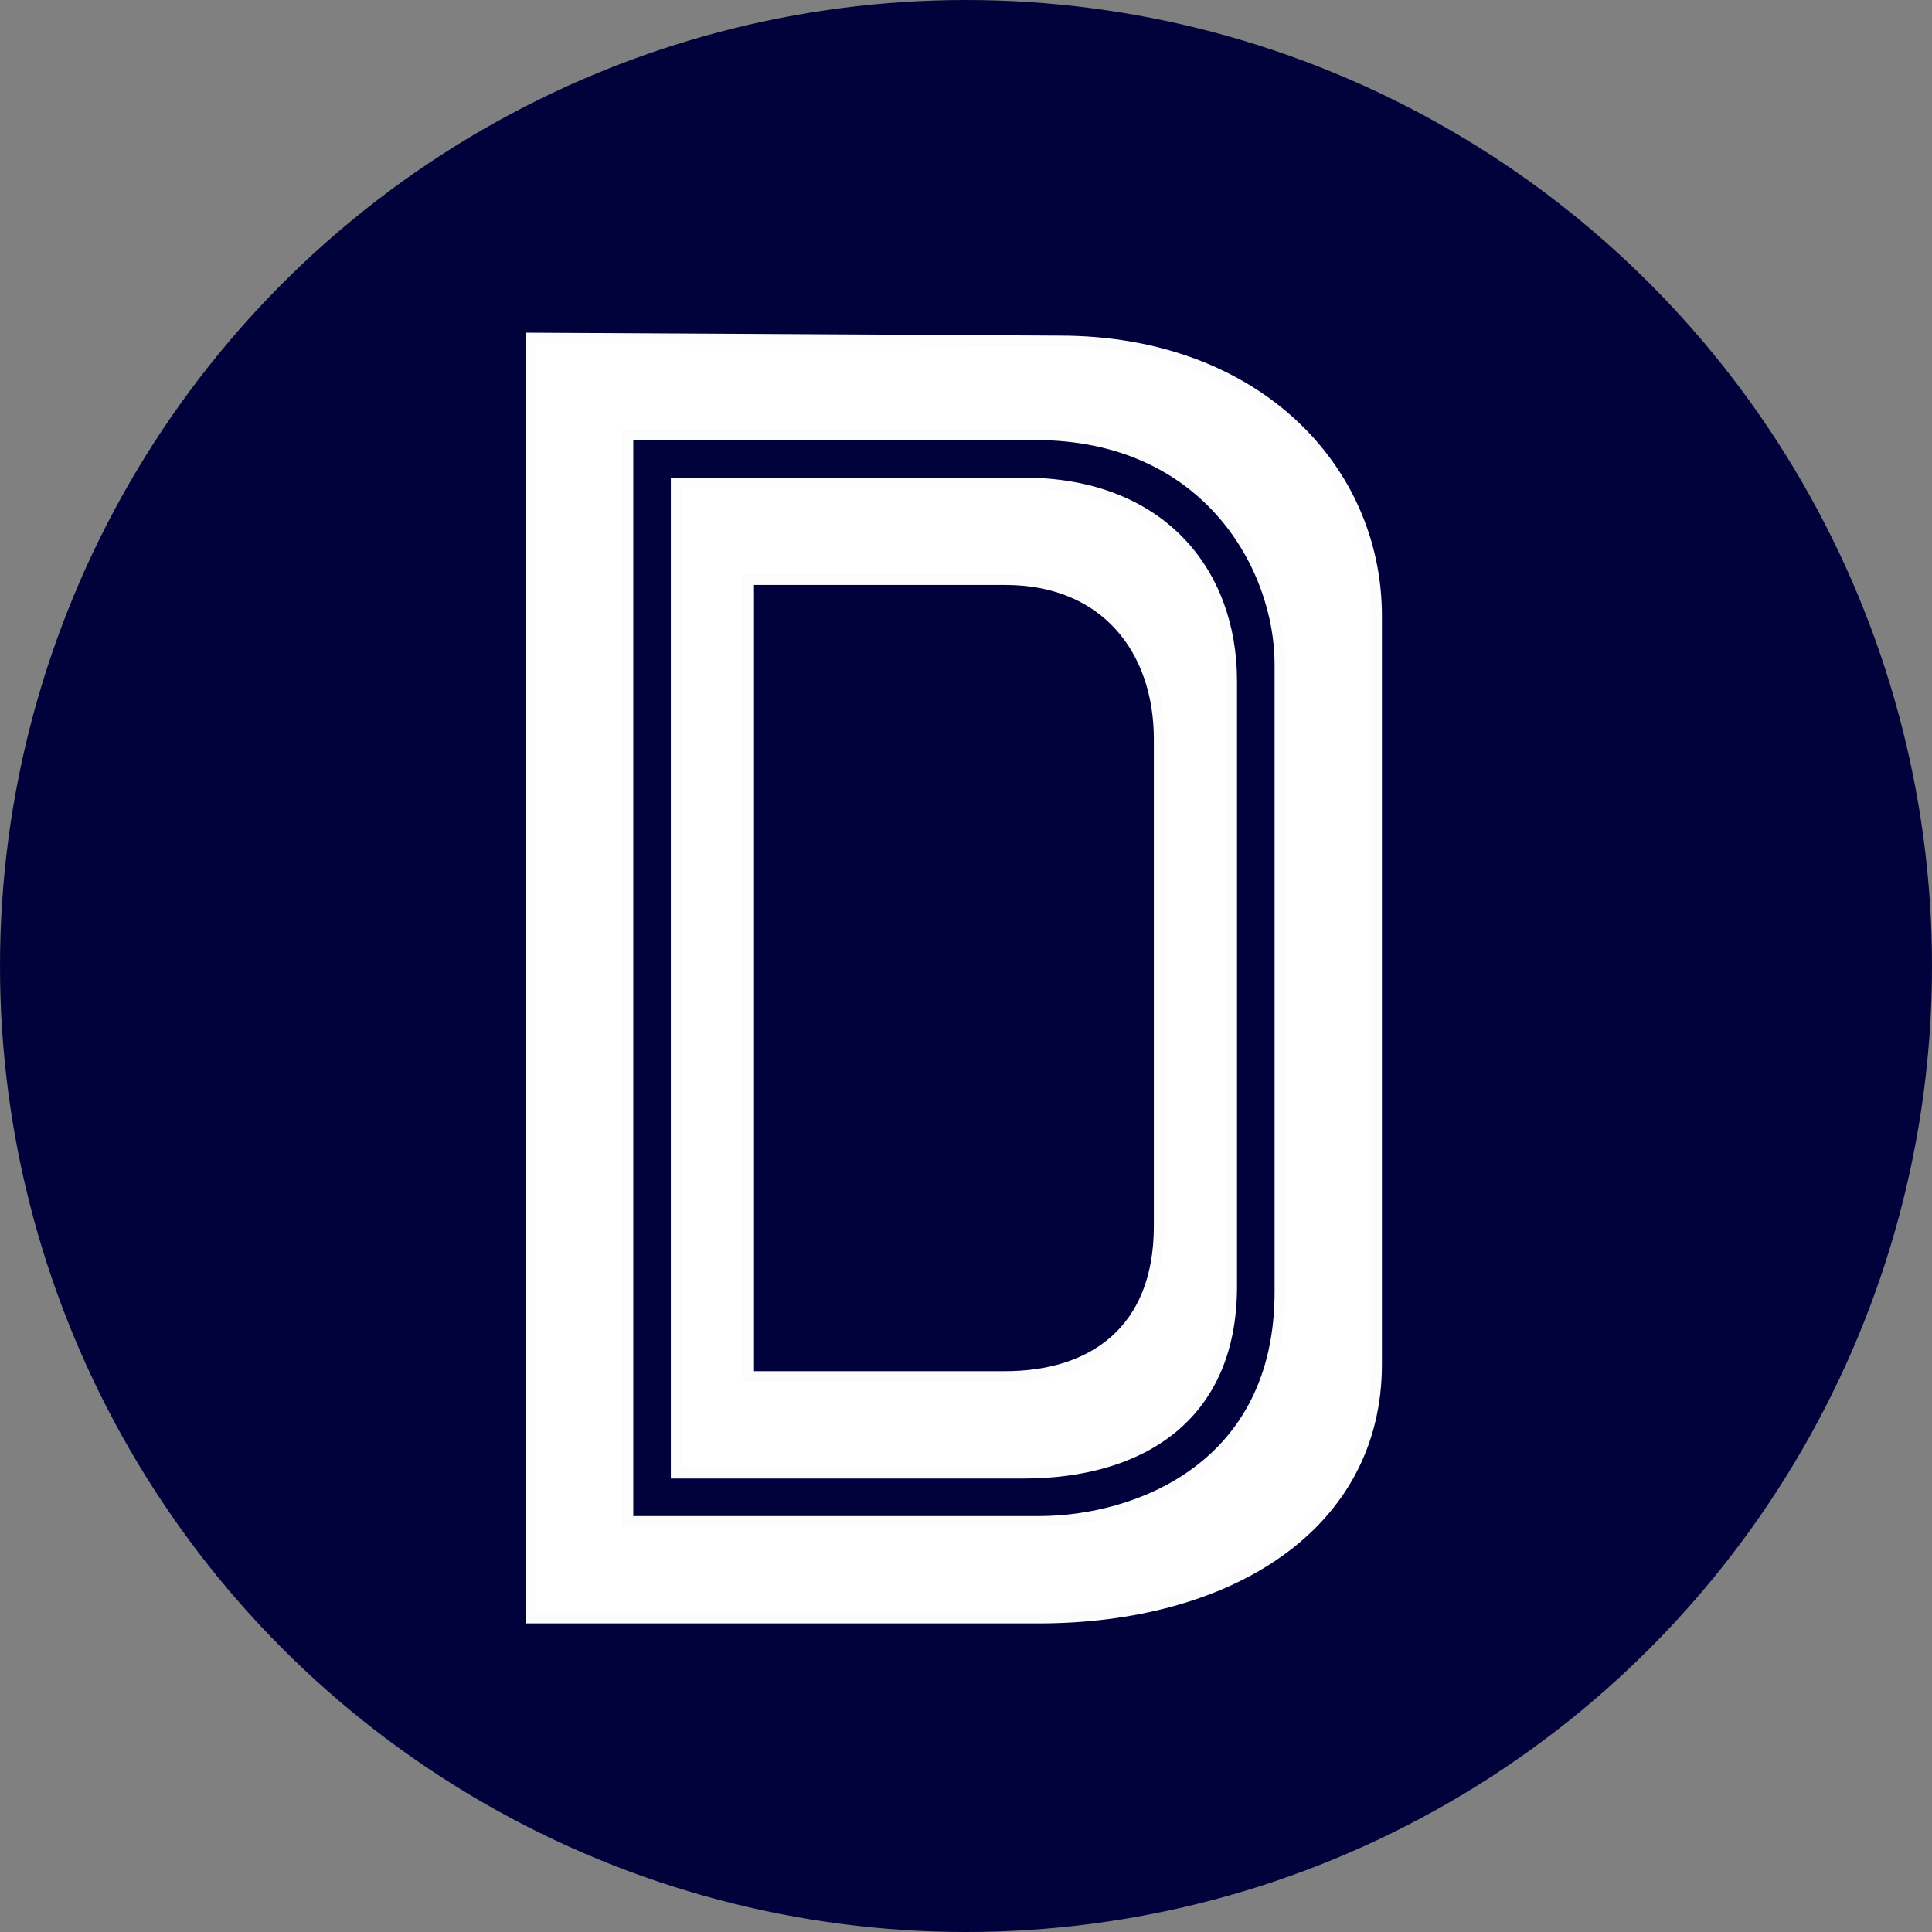
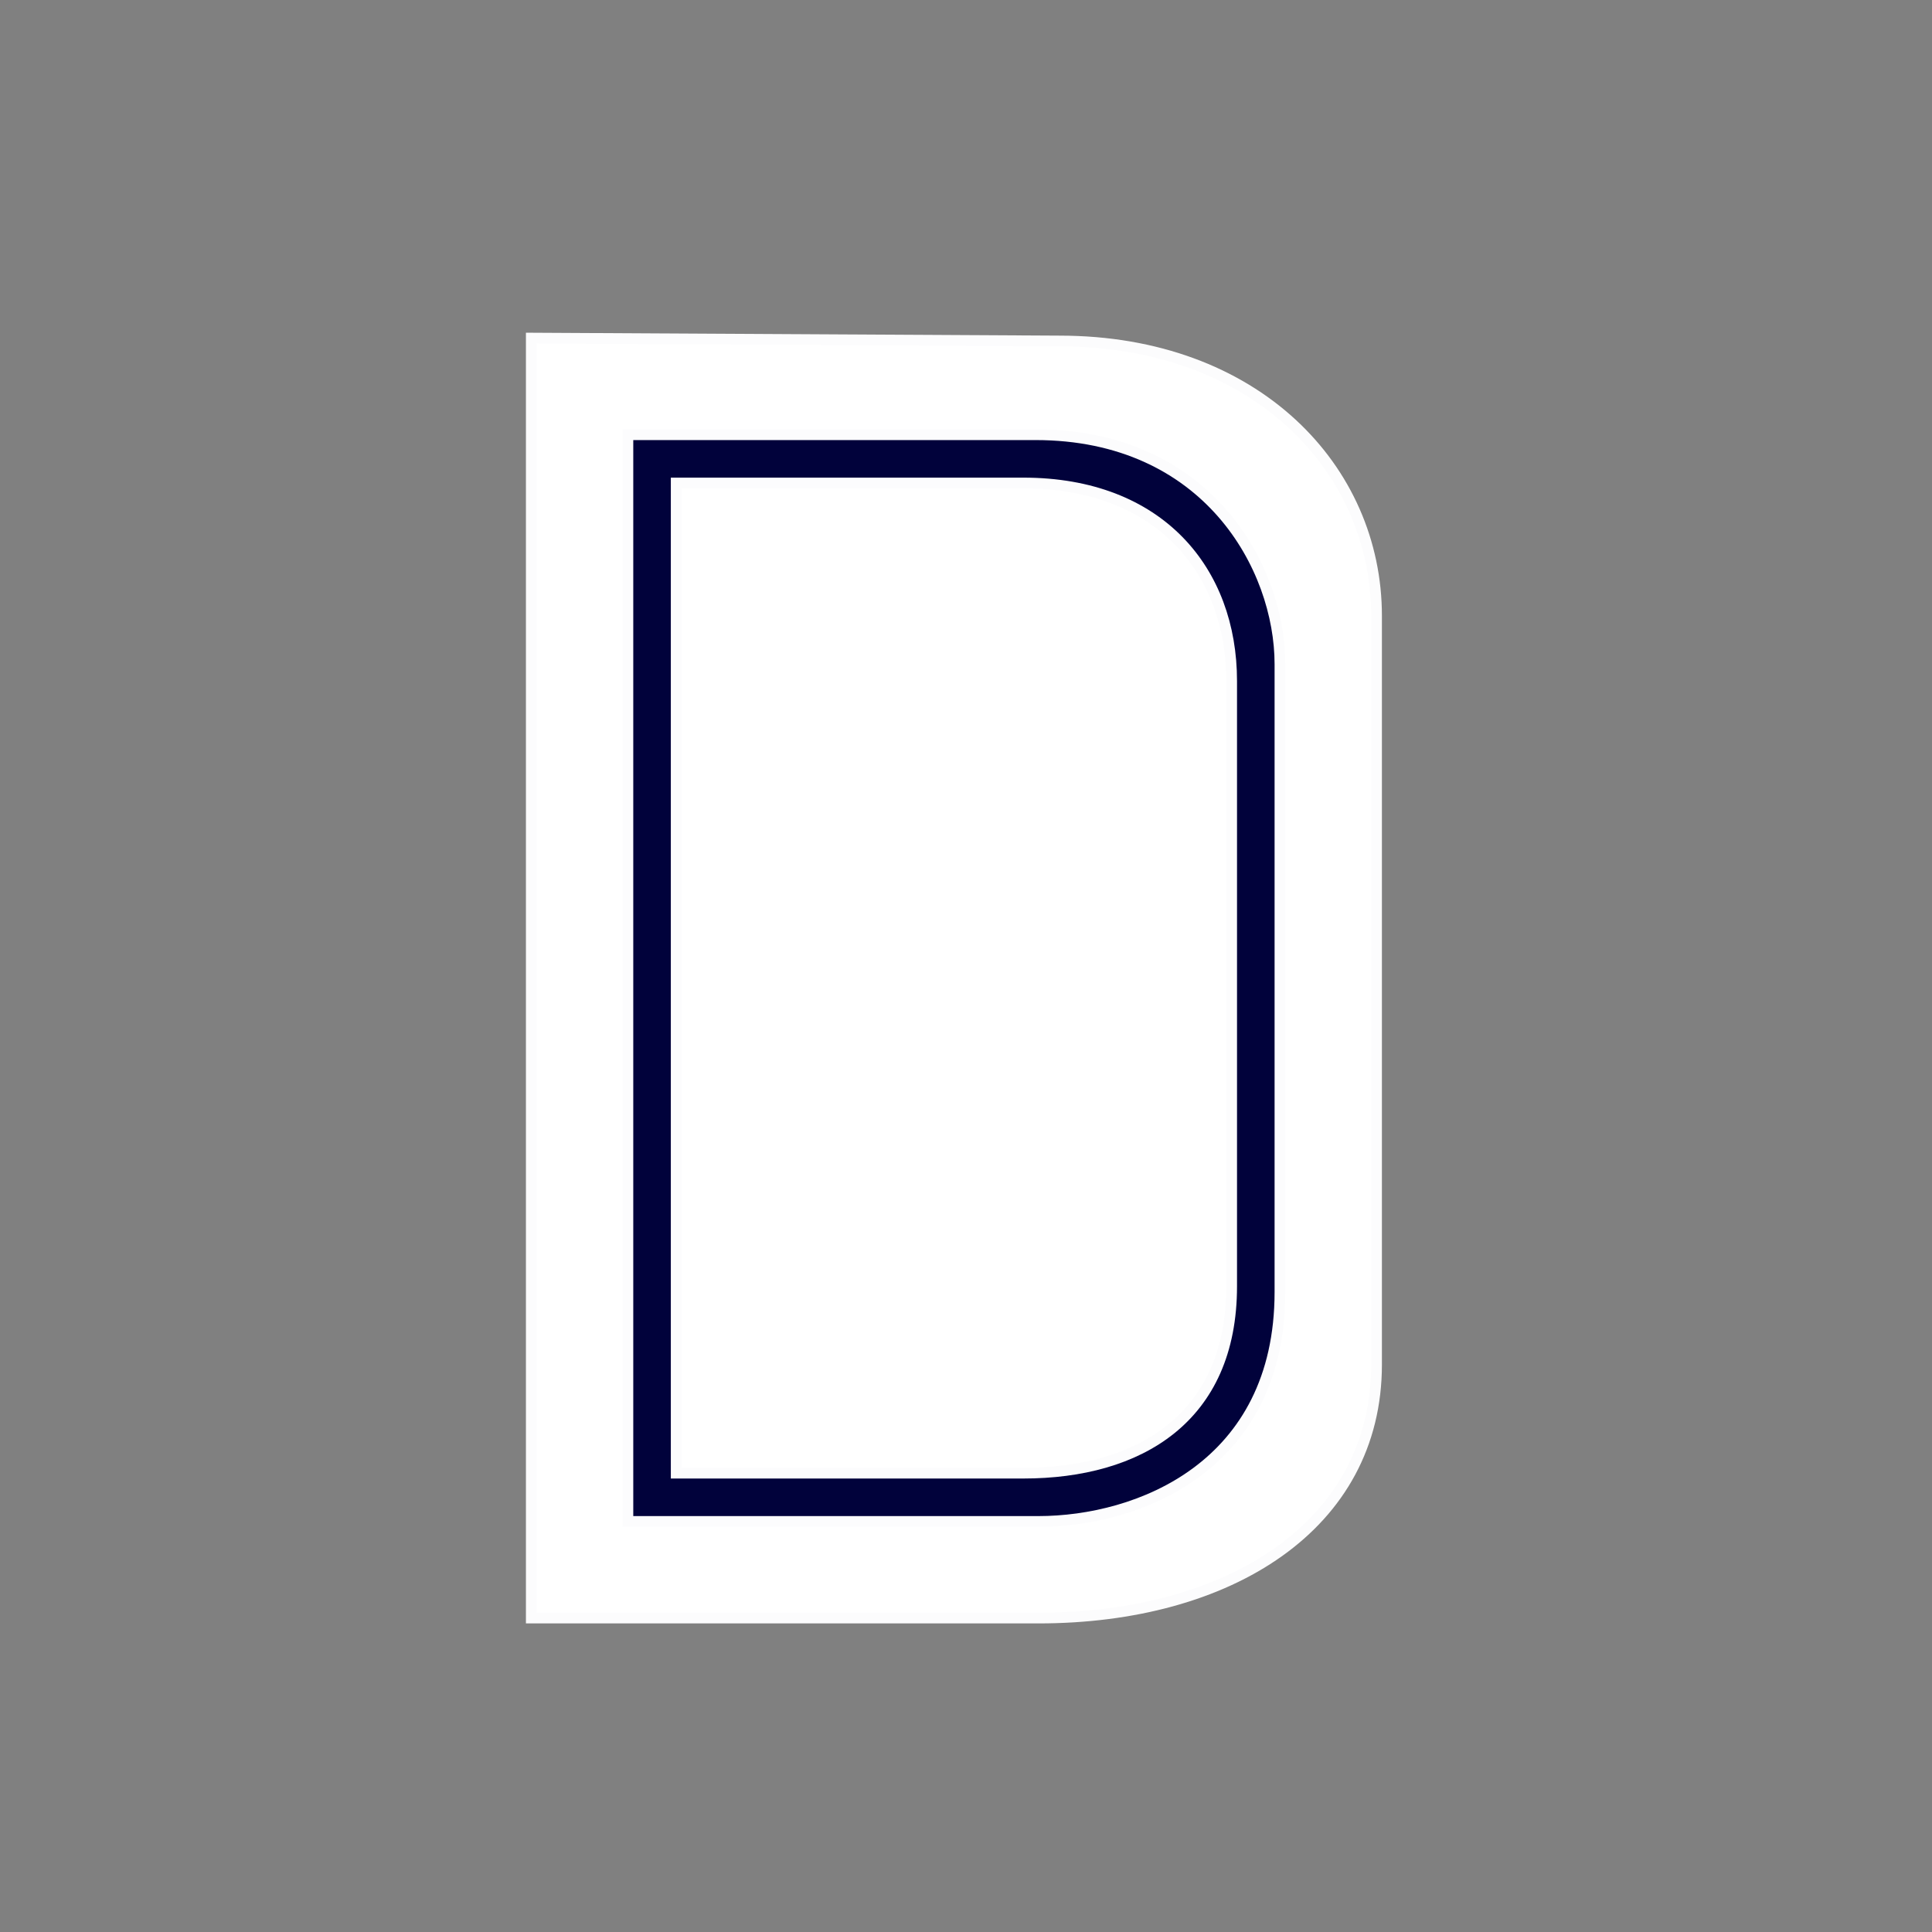
<svg xmlns="http://www.w3.org/2000/svg" width="180" height="180" viewBox="0 0 180 180" fill="none">
  <rect x="0" y="0" width="180" height="180" fill="#808080" stroke="none" />
  <defs>
    <clipPath id="circleClip">
      <circle cx="90.0" cy="90.0" r="90.0" />
    </clipPath>
  </defs>
-   <rect width="180" height="180" fill="#01023B" clip-path="url(#circleClip)" />
  <path d="M49.5 31.5V150.75H96.75C114.482 150.75 128.25 142.161 128.25 127.125V57.375C128.25 43.687 117 31.77 98.719 31.77L49.5 31.5Z" fill="white" stroke="#FCFCFD" clip-path="url(#circleClip)" />
  <path d="M58.5 40.5V141.75H96.75C106.031 141.75 119.25 136.651 119.25 120.375V61.875C119.25 52.875 112.5 40.5 96.469 40.5H58.5Z" fill="#01023B" stroke="#FCFCFD" clip-path="url(#circleClip)" />
  <path d="M63 45V137.25H95.344C106.125 137.25 114.75 132.125 114.75 119.844V63.45C114.75 53.2 108.042 45 95.344 45H63Z" fill="white" stroke="#FCFCFD" clip-path="url(#circleClip)" />
-   <path d="M69.75 54V128.25H93.656C101.625 128.25 108 124.125 108 114.241V68.85C108 60.6 103.042 54 93.656 54H69.75Z" fill="#01023B" stroke="#FCFCFD" clip-path="url(#circleClip)" />
</svg>